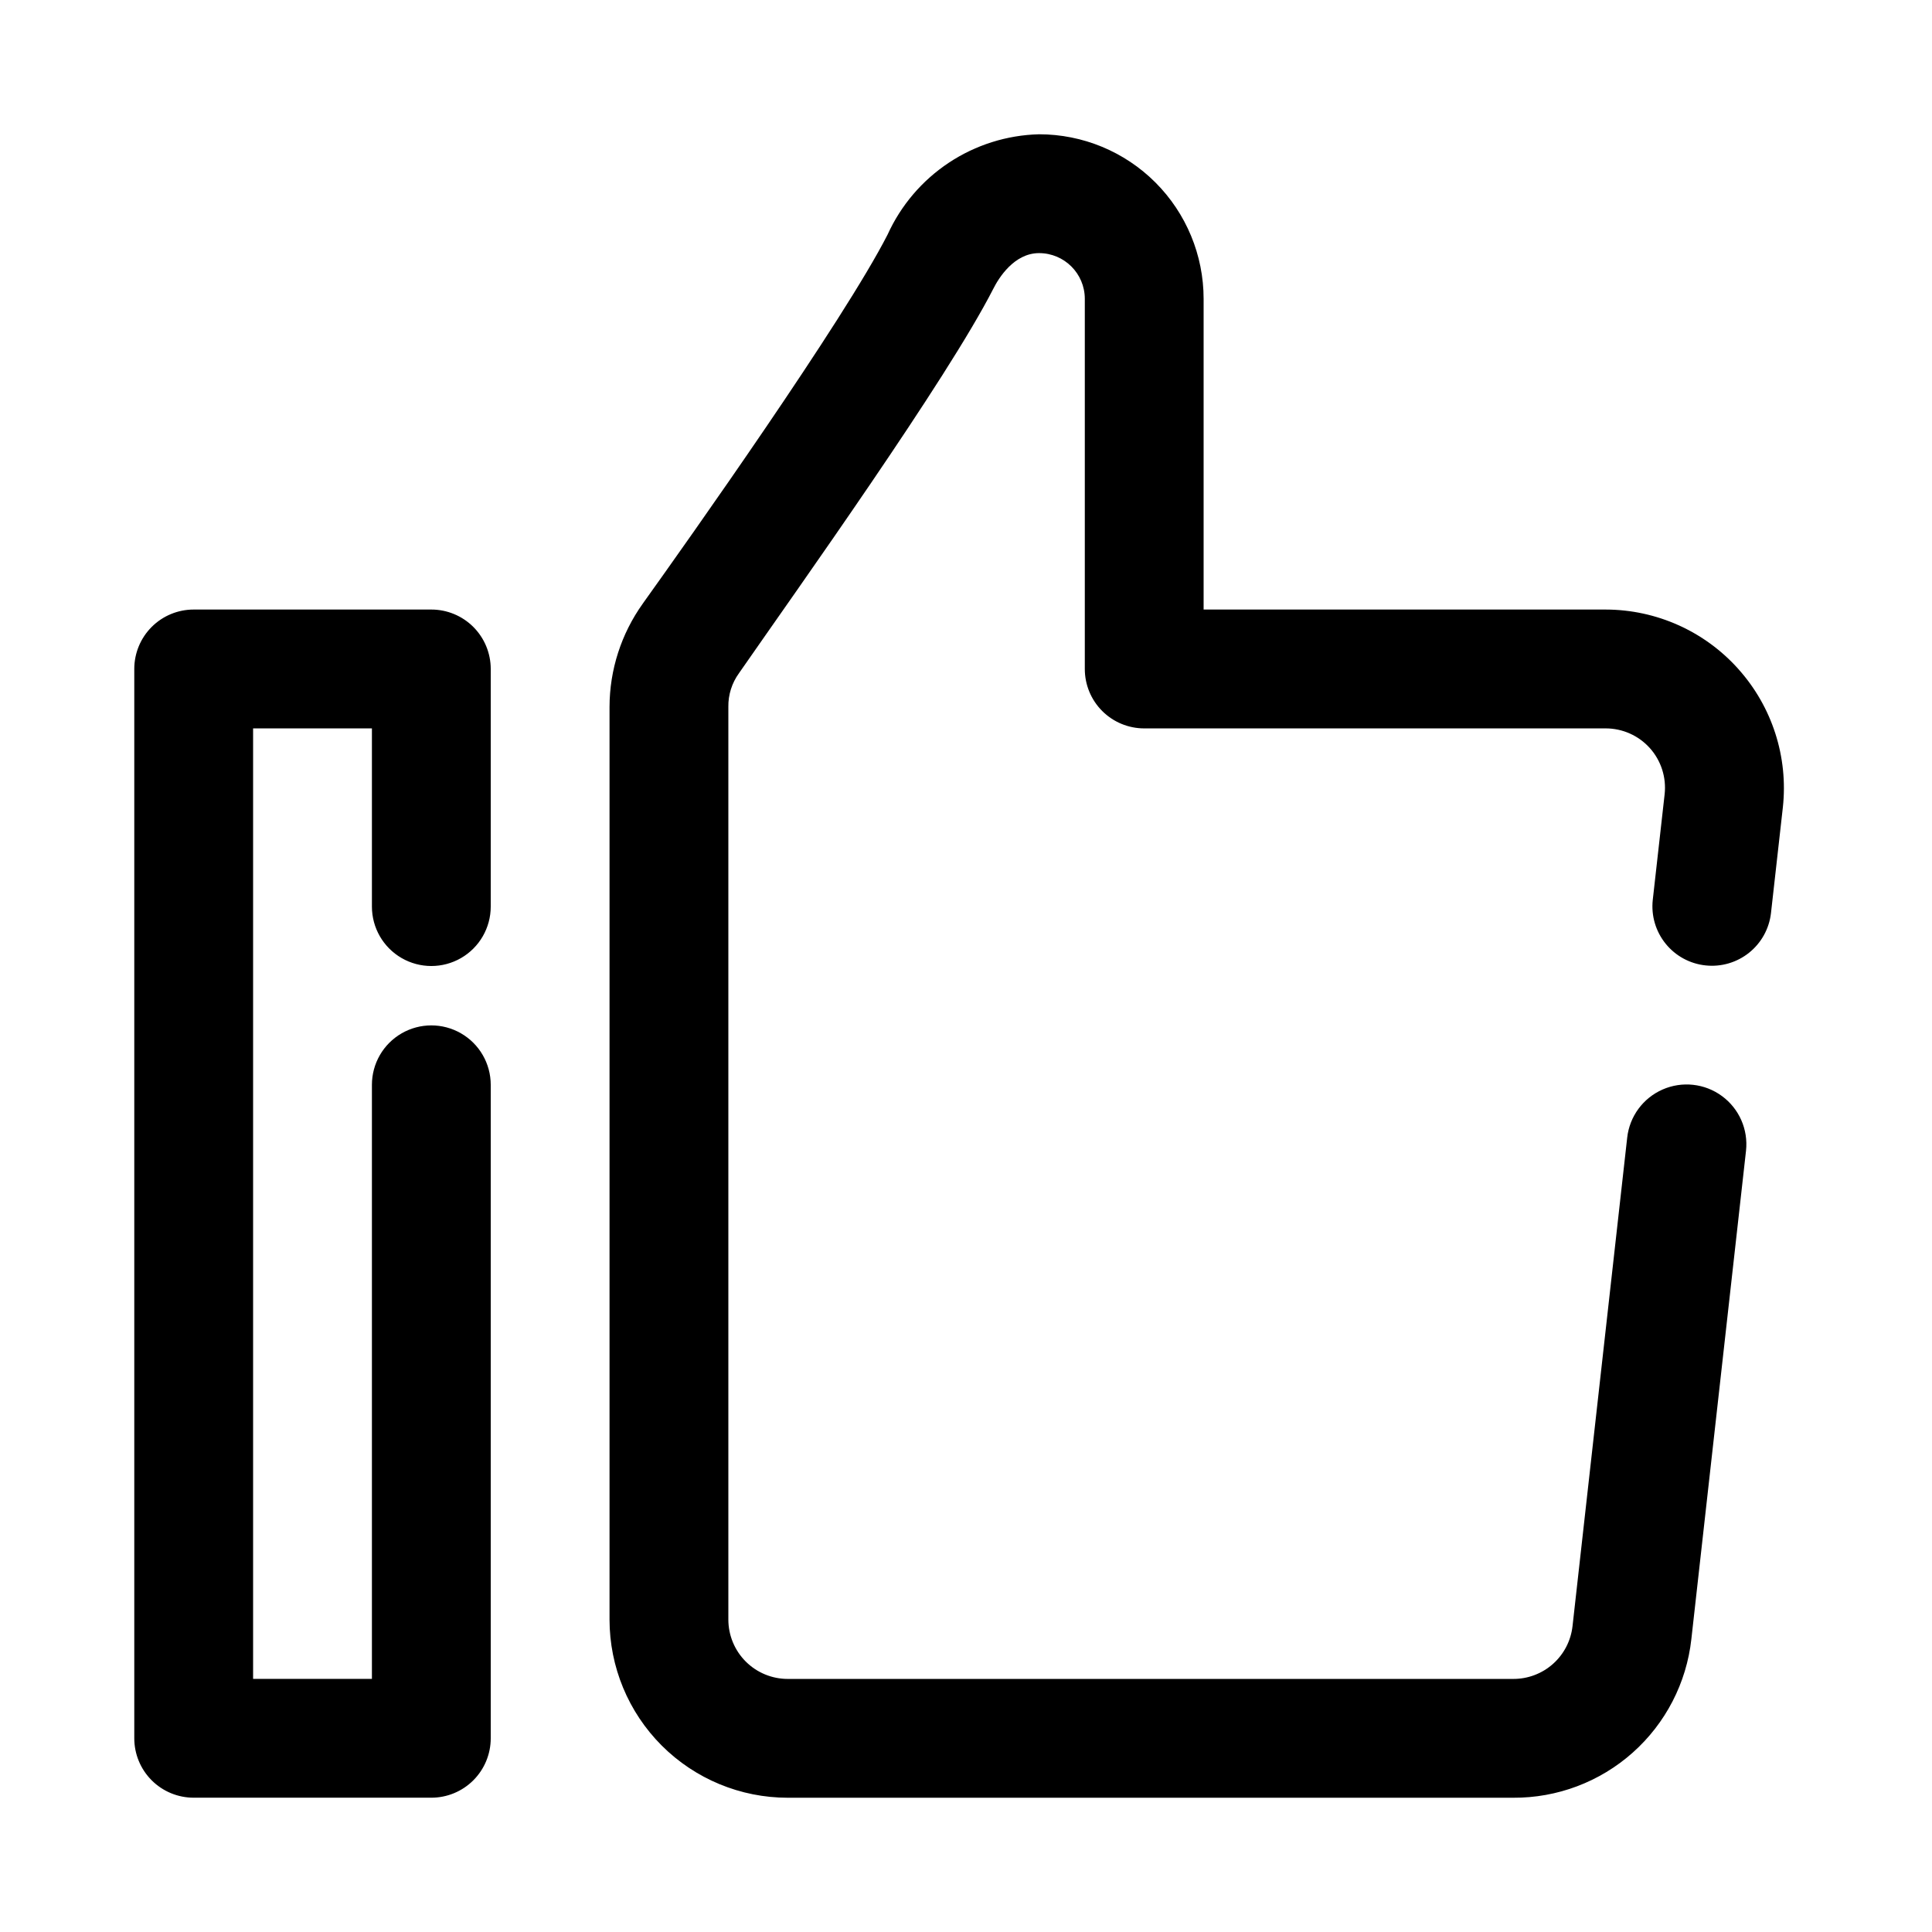
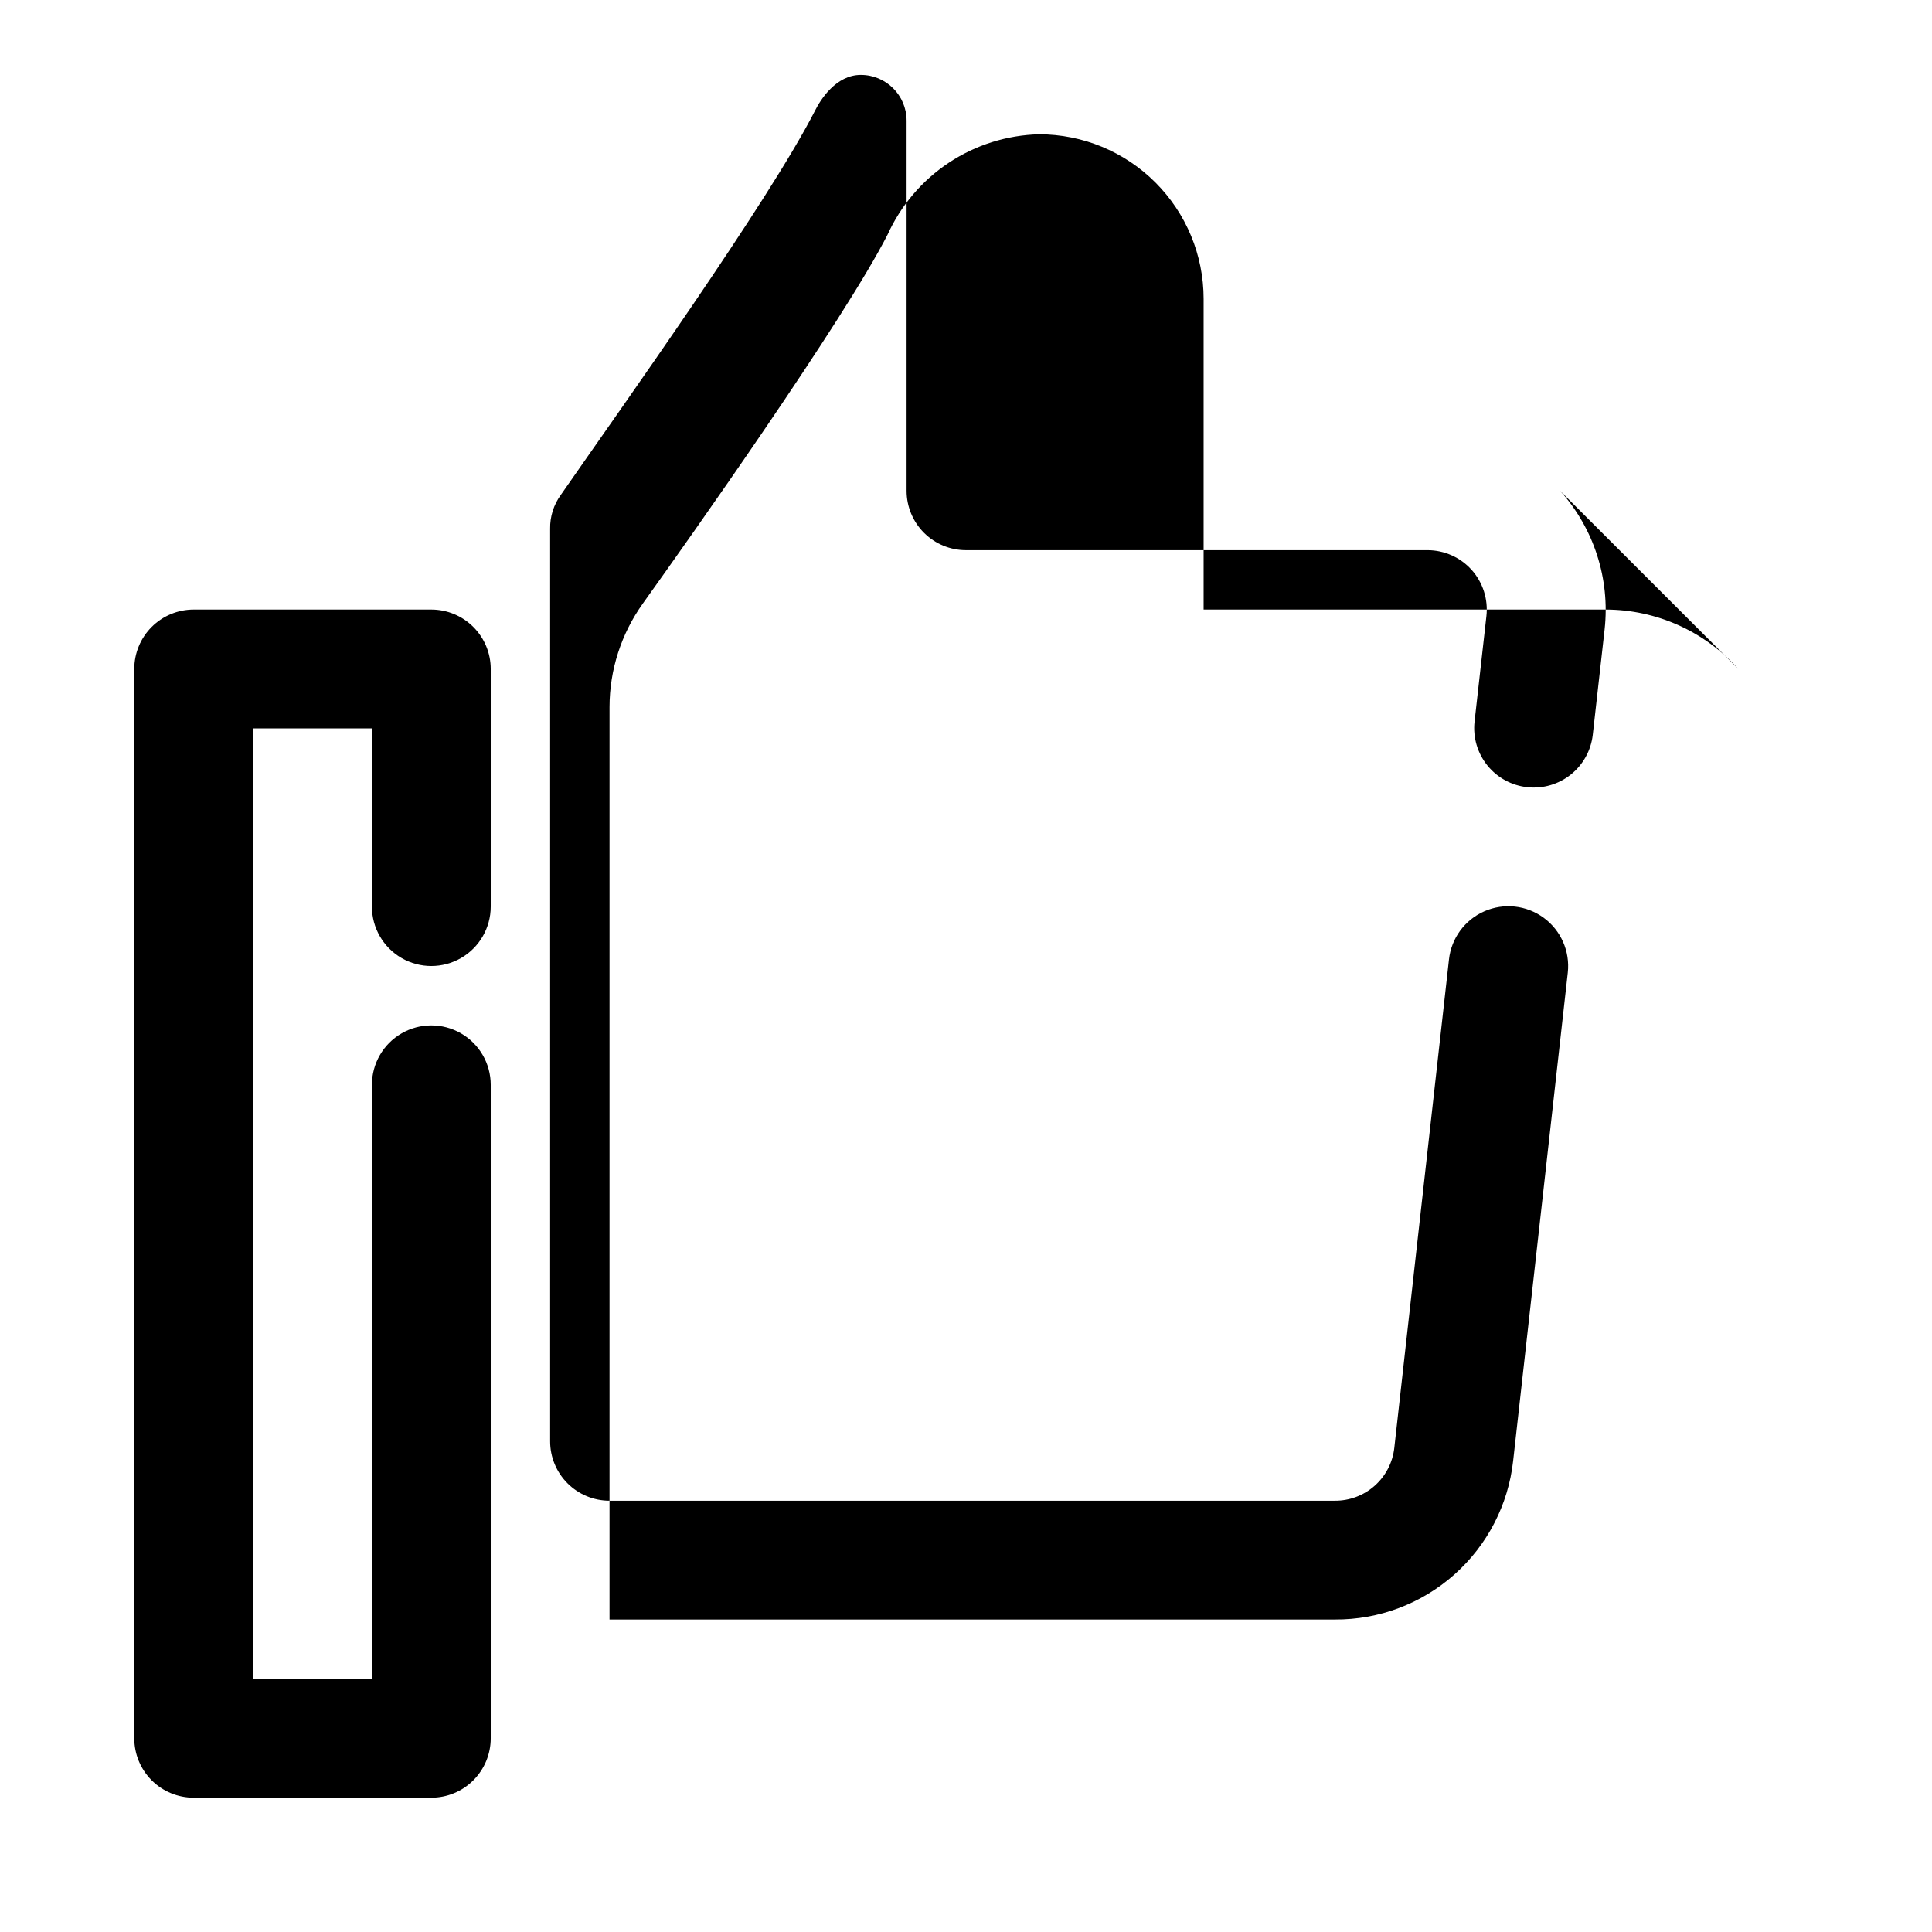
<svg xmlns="http://www.w3.org/2000/svg" fill="#000000" width="800px" height="800px" version="1.1" viewBox="144 144 512 512">
-   <path d="m274.05 321.28v62.977c0 5.625-3 10.824-7.871 13.637-4.871 2.812-10.875 2.812-15.746 0-4.871-2.812-7.871-8.012-7.871-13.637v-47.23h-31.488v251.9h31.488v-157.44c0-5.625 3-10.824 7.871-13.637 4.871-2.812 10.875-2.812 15.746 0 4.871 2.812 7.871 8.012 7.871 13.637v173.18c0 4.176-1.66 8.18-4.613 11.133-2.953 2.953-6.957 4.609-11.133 4.609h-62.977c-4.176 0-8.18-1.656-11.133-4.609-2.949-2.953-4.609-6.957-4.609-11.133v-283.39c0-4.176 1.66-8.18 4.609-11.133 2.953-2.953 6.957-4.609 11.133-4.609h62.977c4.176 0 8.18 1.656 11.133 4.609s4.613 6.957 4.613 11.133zm330.62 0c-8.938-9.992-21.703-15.715-35.109-15.742h-106.59v-82.344c0-11.566-4.598-22.656-12.773-30.836-8.18-8.18-19.273-12.773-30.84-12.773-8.516 0.215-16.797 2.828-23.898 7.531-7.102 4.707-12.73 11.316-16.25 19.074-11.652 22.828-52.586 80.609-64.867 97.77l0.004 0.004c-5.719 7.992-8.801 17.566-8.816 27.395v241.83c0 12.527 4.977 24.539 13.832 33.398 8.859 8.855 20.871 13.832 33.398 13.832h192.23c11.676 0.07 22.965-4.184 31.688-11.949 8.723-7.762 14.262-18.48 15.547-30.086l14.484-129.42c0.617-5.625-1.812-11.152-6.375-14.5-4.559-3.348-10.562-4.008-15.742-1.73-5.18 2.277-8.754 7.144-9.371 12.77l-14.484 129.42v-0.004c-0.43 3.871-2.273 7.441-5.184 10.031-2.906 2.586-6.668 4.004-10.562 3.981h-192.23c-4.176 0-8.18-1.656-11.133-4.609-2.953-2.953-4.609-6.957-4.609-11.133v-241.83c-0.059-3.223 0.938-6.371 2.832-8.977 15.742-22.672 55.105-77.777 67.383-101.86 1.418-2.832 5.512-9.445 12.121-9.445h0.004c6.695 0 12.125 5.426 12.125 12.121v98.086c0 4.176 1.656 8.18 4.609 11.133s6.957 4.613 11.133 4.613h122.33c4.441 0.008 8.672 1.895 11.648 5.195 3.008 3.344 4.438 7.812 3.938 12.281l-3.148 28.023c-0.441 4.156 0.789 8.312 3.418 11.562 2.625 3.25 6.438 5.32 10.594 5.754 4.129 0.445 8.27-0.766 11.512-3.359 3.246-2.594 5.332-6.367 5.809-10.496l3.148-28.023c1.457-13.348-2.836-26.691-11.809-36.684z" />
+   <path d="m274.05 321.28v62.977c0 5.625-3 10.824-7.871 13.637-4.871 2.812-10.875 2.812-15.746 0-4.871-2.812-7.871-8.012-7.871-13.637v-47.23h-31.488v251.9h31.488v-157.44c0-5.625 3-10.824 7.871-13.637 4.871-2.812 10.875-2.812 15.746 0 4.871 2.812 7.871 8.012 7.871 13.637v173.18c0 4.176-1.66 8.18-4.613 11.133-2.953 2.953-6.957 4.609-11.133 4.609h-62.977c-4.176 0-8.18-1.656-11.133-4.609-2.949-2.953-4.609-6.957-4.609-11.133v-283.39c0-4.176 1.66-8.18 4.609-11.133 2.953-2.953 6.957-4.609 11.133-4.609h62.977c4.176 0 8.18 1.656 11.133 4.609s4.613 6.957 4.613 11.133zm330.62 0c-8.938-9.992-21.703-15.715-35.109-15.742h-106.59v-82.344c0-11.566-4.598-22.656-12.773-30.836-8.18-8.18-19.273-12.773-30.84-12.773-8.516 0.215-16.797 2.828-23.898 7.531-7.102 4.707-12.73 11.316-16.25 19.074-11.652 22.828-52.586 80.609-64.867 97.77l0.004 0.004c-5.719 7.992-8.801 17.566-8.816 27.395v241.83h192.23c11.676 0.07 22.965-4.184 31.688-11.949 8.723-7.762 14.262-18.48 15.547-30.086l14.484-129.42c0.617-5.625-1.812-11.152-6.375-14.5-4.559-3.348-10.562-4.008-15.742-1.73-5.18 2.277-8.754 7.144-9.371 12.77l-14.484 129.42v-0.004c-0.43 3.871-2.273 7.441-5.184 10.031-2.906 2.586-6.668 4.004-10.562 3.981h-192.23c-4.176 0-8.18-1.656-11.133-4.609-2.953-2.953-4.609-6.957-4.609-11.133v-241.83c-0.059-3.223 0.938-6.371 2.832-8.977 15.742-22.672 55.105-77.777 67.383-101.86 1.418-2.832 5.512-9.445 12.121-9.445h0.004c6.695 0 12.125 5.426 12.125 12.121v98.086c0 4.176 1.656 8.18 4.609 11.133s6.957 4.613 11.133 4.613h122.33c4.441 0.008 8.672 1.895 11.648 5.195 3.008 3.344 4.438 7.812 3.938 12.281l-3.148 28.023c-0.441 4.156 0.789 8.312 3.418 11.562 2.625 3.25 6.438 5.32 10.594 5.754 4.129 0.445 8.27-0.766 11.512-3.359 3.246-2.594 5.332-6.367 5.809-10.496l3.148-28.023c1.457-13.348-2.836-26.691-11.809-36.684z" />
</svg>